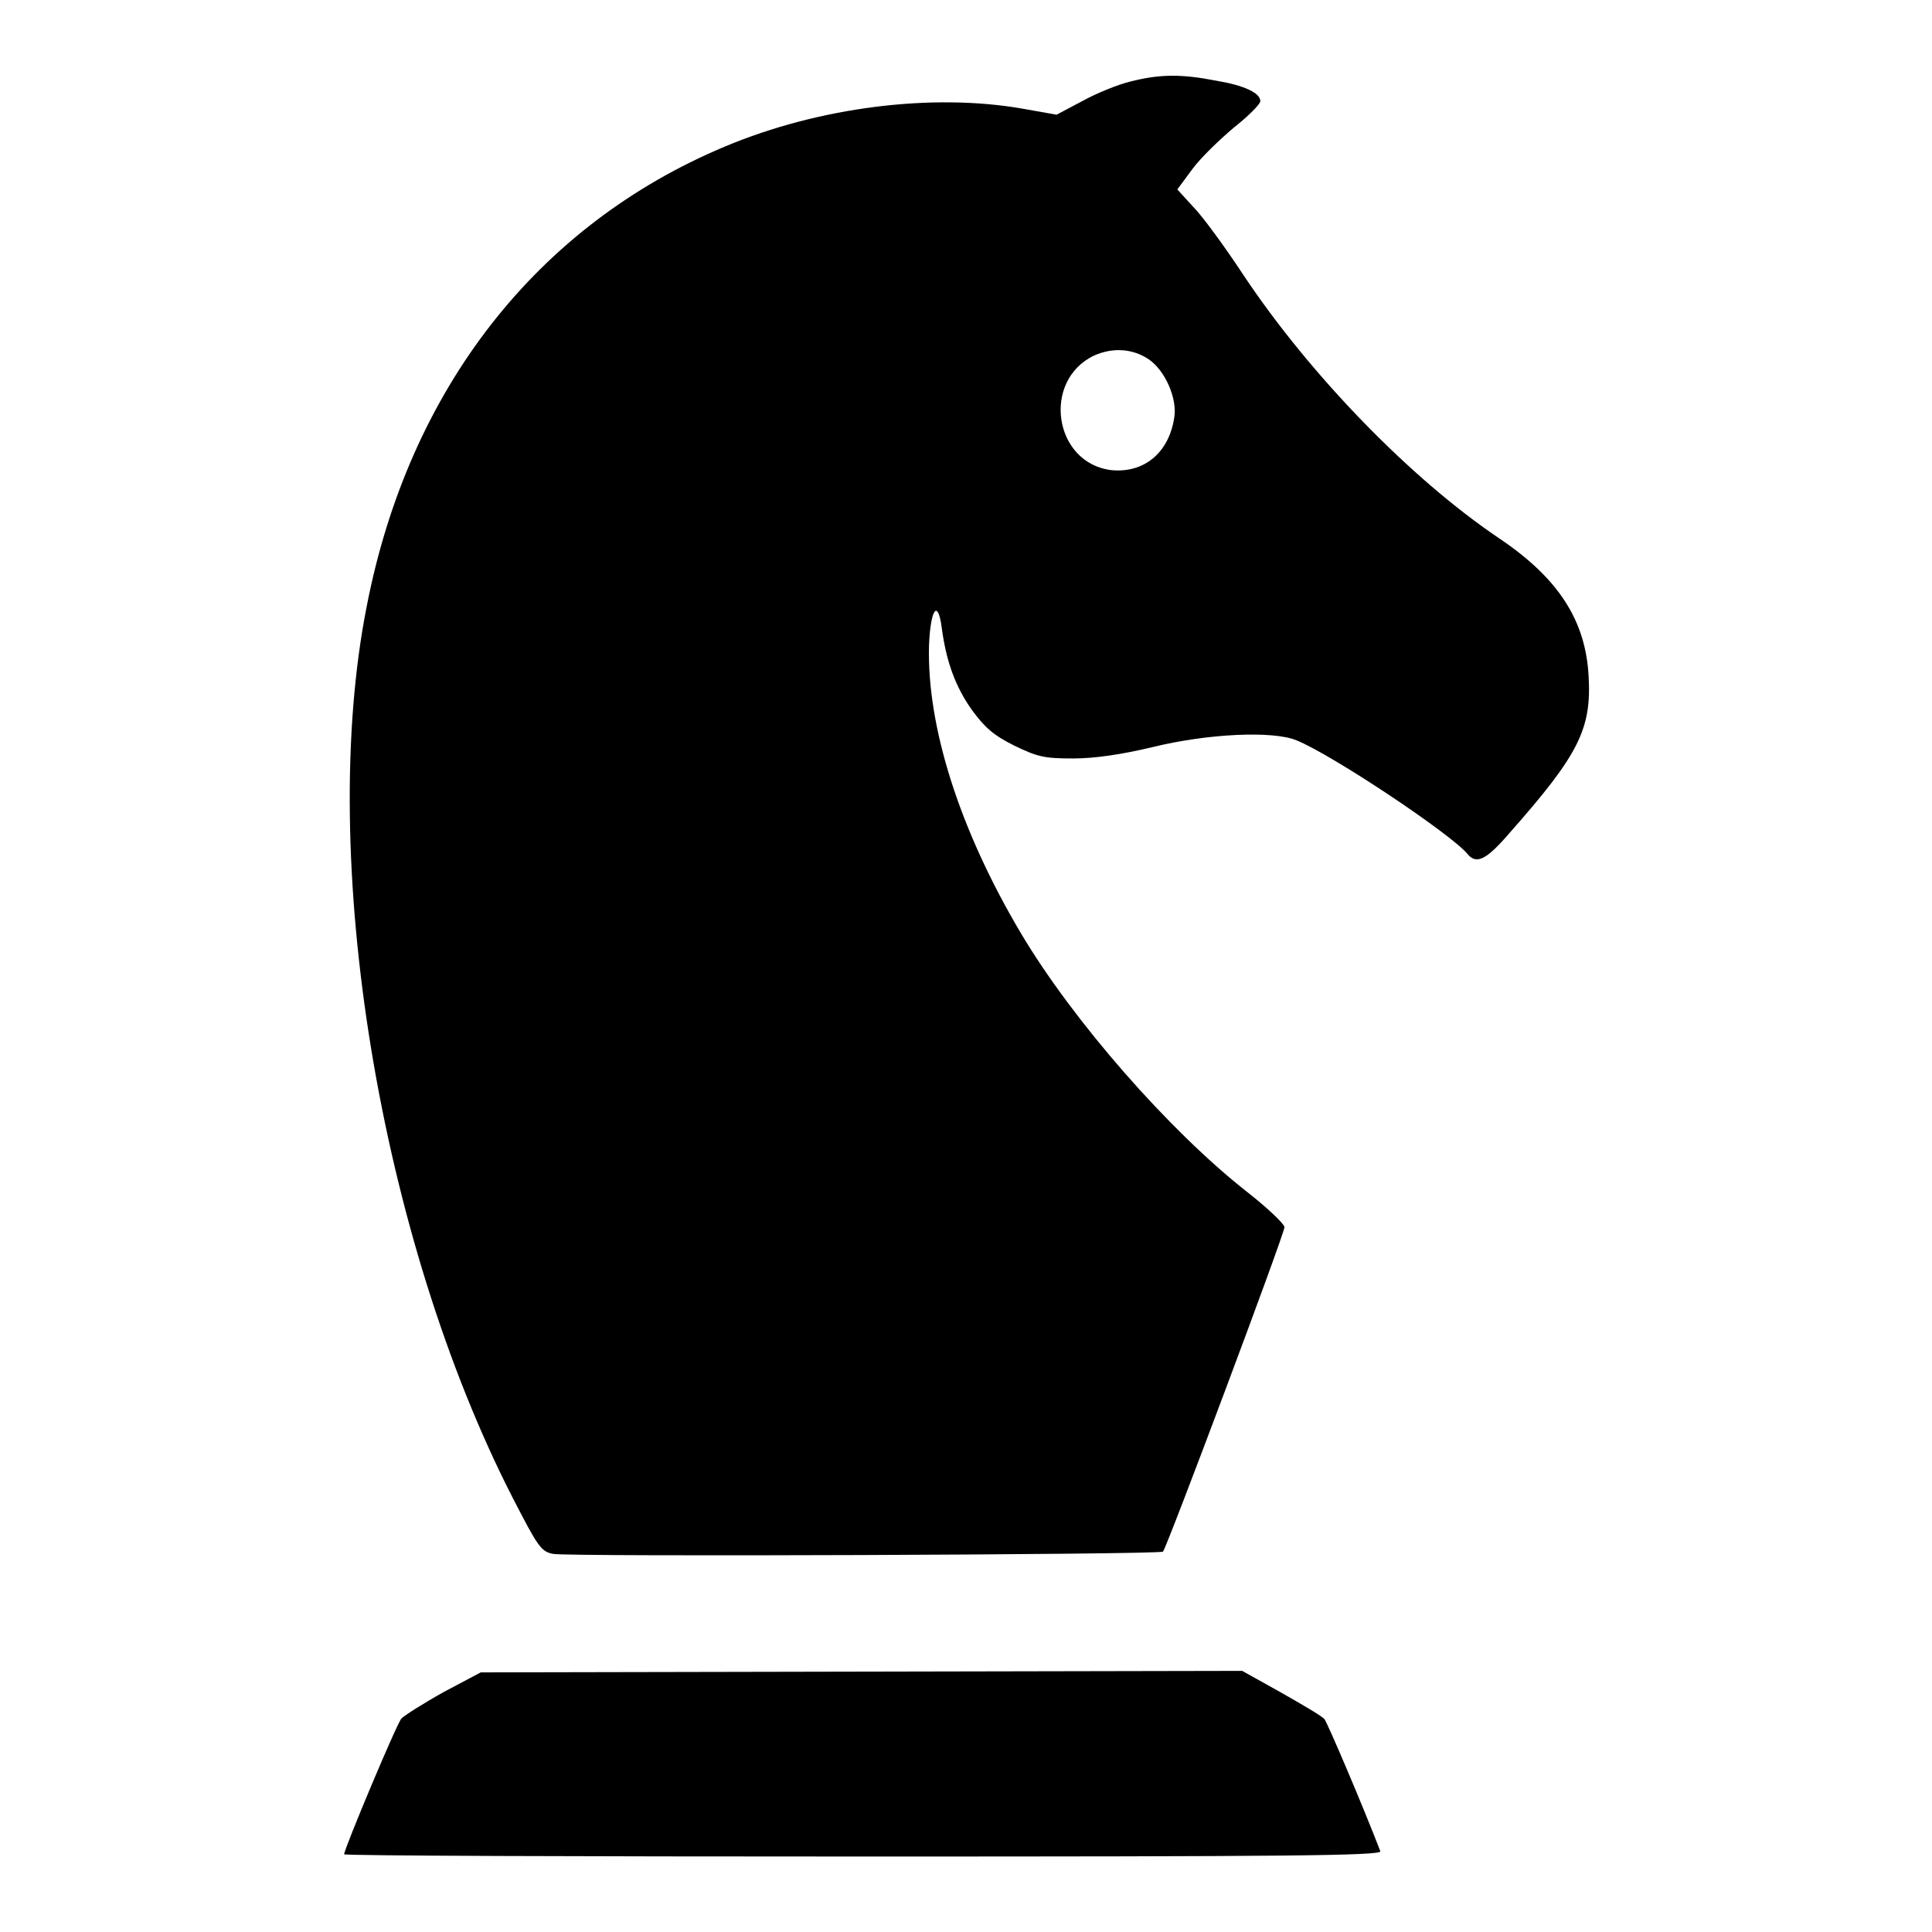
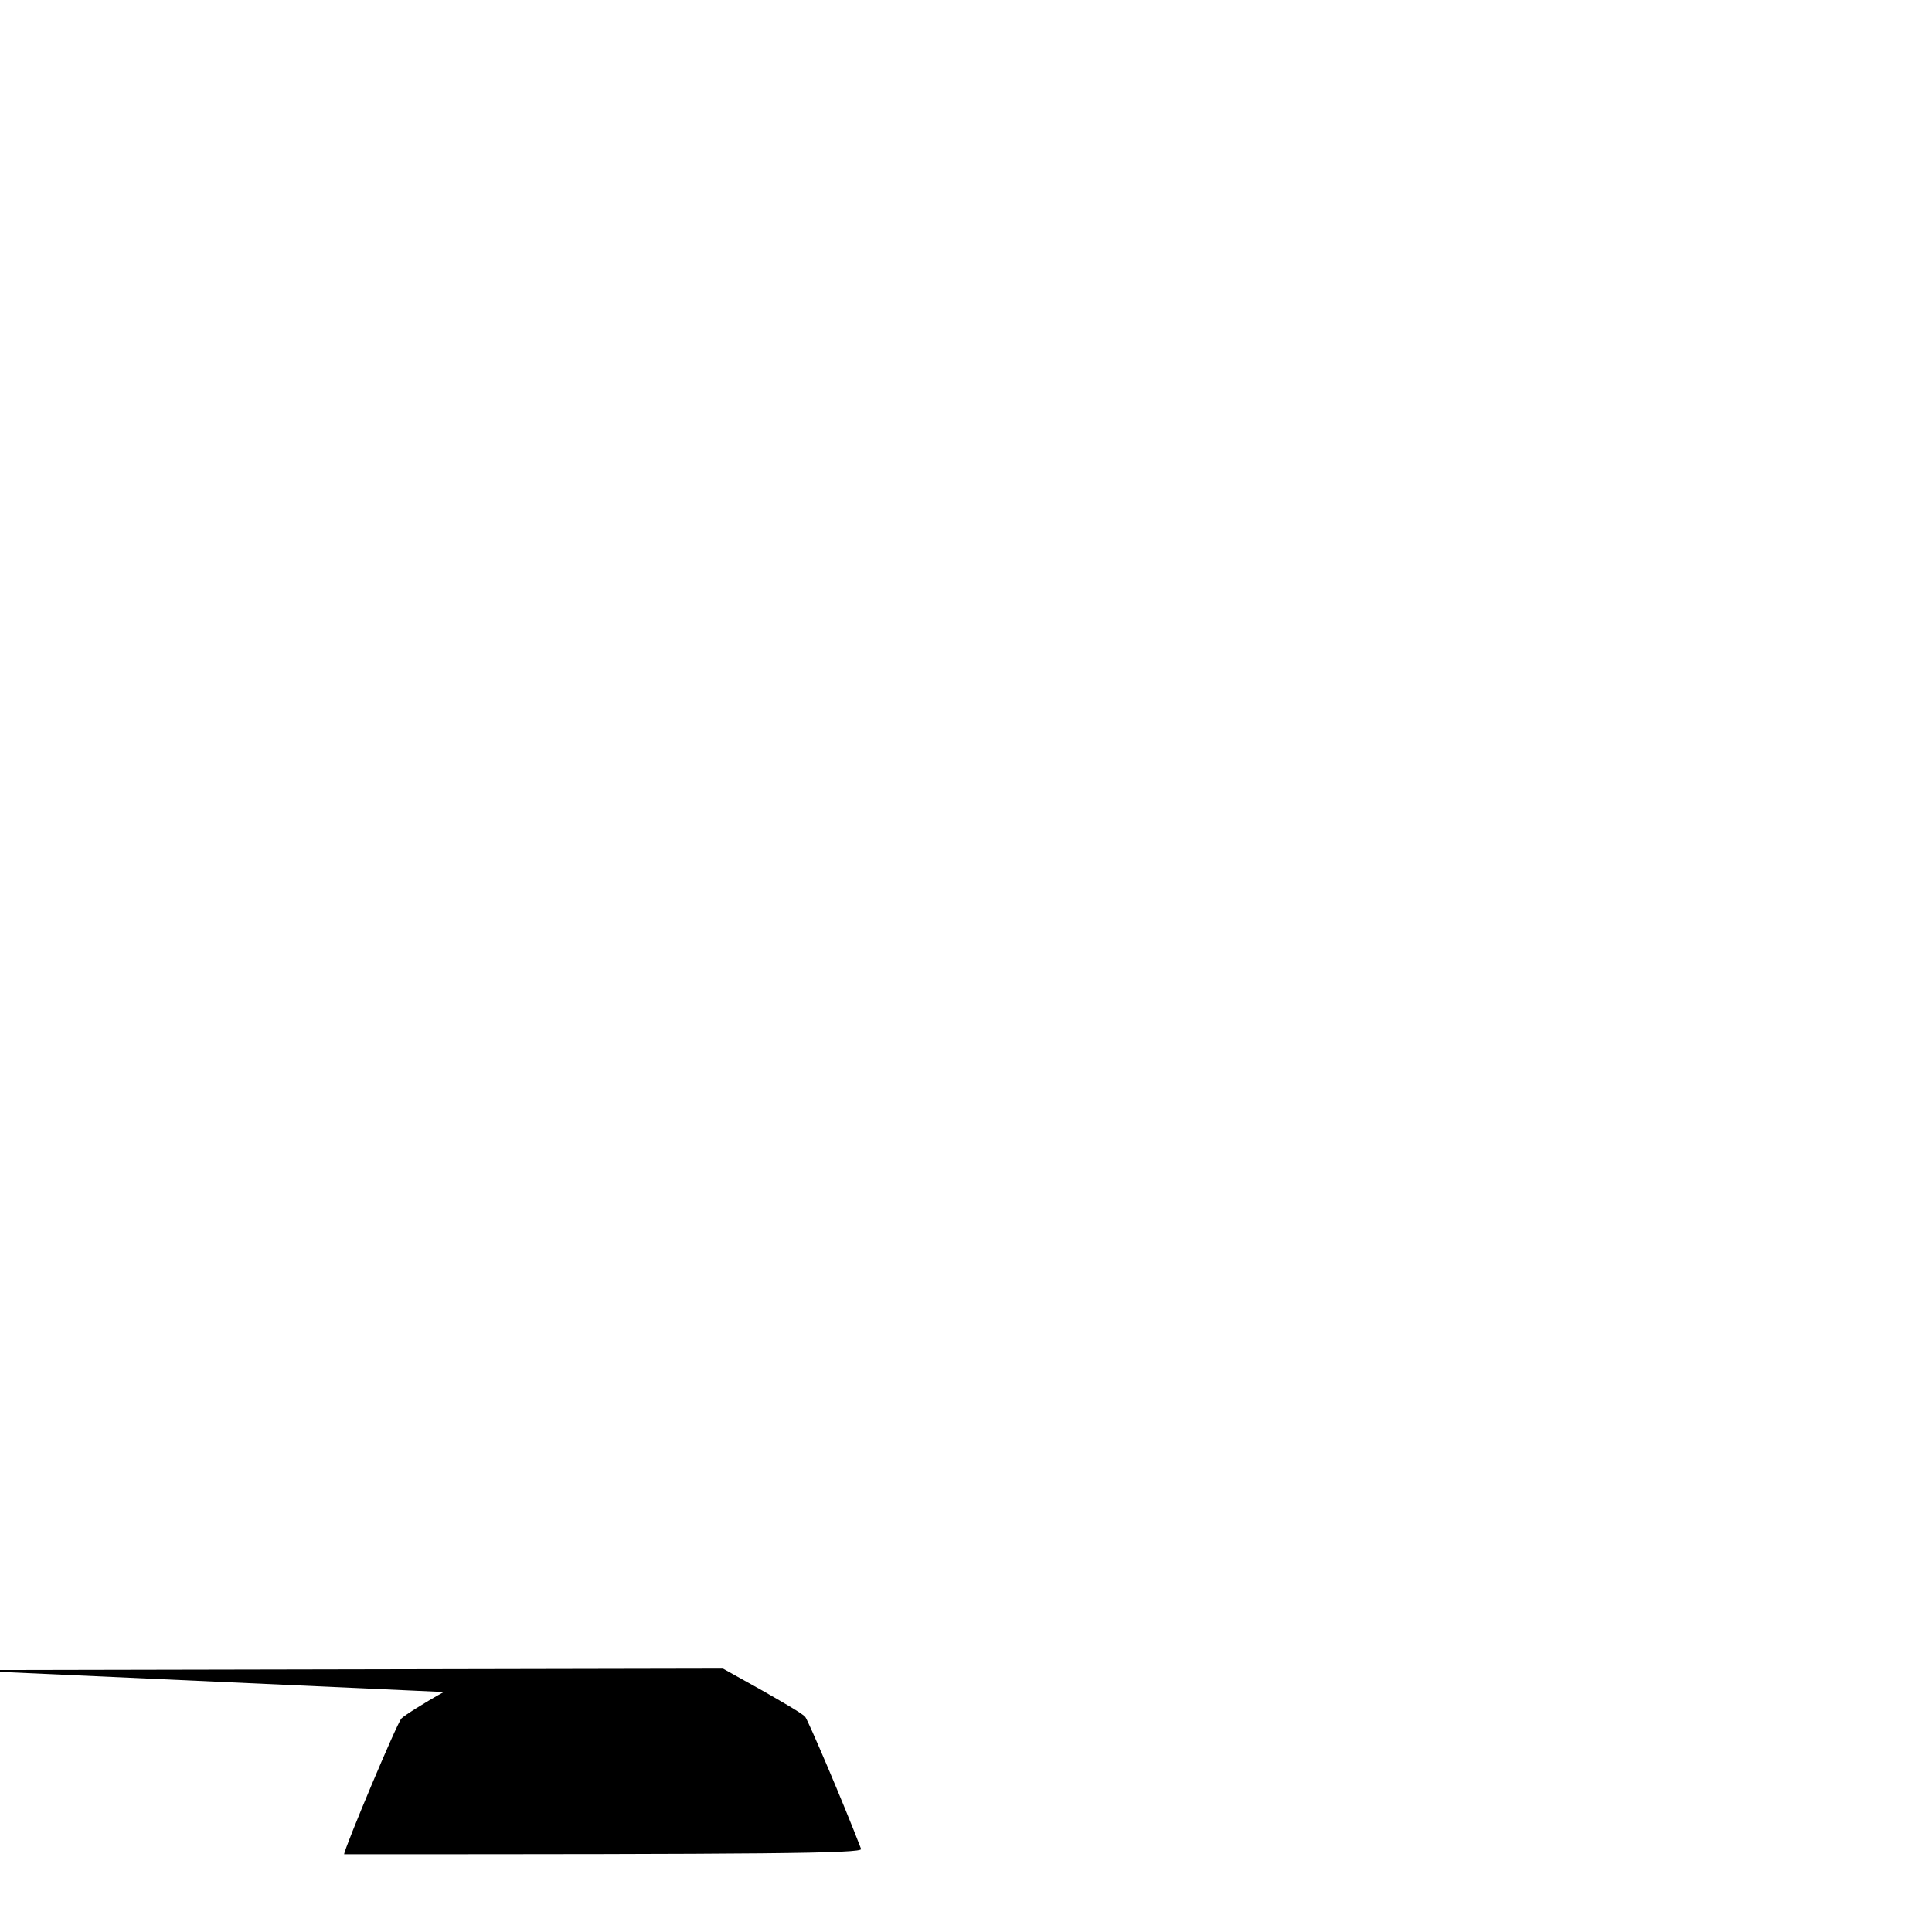
<svg xmlns="http://www.w3.org/2000/svg" version="1.1" x="0px" y="0px" viewBox="0 0 256 256" enable-background="new 0 0 256 256" xml:space="preserve">
  <g>
    <g>
      <g>
-         <path fill="#000000" d="M149.8,10.8c-1.7,0.4-4.6,1.6-6.4,2.6l-3.4,1.8l-4.5-0.8c-12-2.1-27-0.2-39.4,5C71.2,29.8,54.2,51.5,48.6,80.3c-6.6,33.3,1.7,83.7,19.3,118.1c3.4,6.6,3.8,7.2,5.4,7.5c2.2,0.4,80.4,0.1,80.8-0.3c0.5-0.5,16.1-42.1,16.1-43c0-0.4-2.3-2.6-5-4.7c-10.3-8.1-23-22.6-29.9-34.2c-8.2-13.8-12.5-27.5-12.2-38.2c0.2-4.9,1.2-6.2,1.7-2.2c0.6,4.4,1.8,7.7,4,10.8c1.7,2.3,2.8,3.3,5.6,4.7c3.1,1.5,4,1.7,7.8,1.7c2.8,0,6.3-0.5,10.5-1.5c7.3-1.8,16-2.2,19.1-0.9c4.7,1.9,20.3,12.3,22.6,15c1.2,1.5,2.5,0.9,5.6-2.7c9.2-10.4,10.9-13.8,10.5-20.8c-0.4-7.4-4-13-11.9-18.3c-11.7-7.9-25-21.6-33.8-34.8c-2.5-3.8-5.5-7.9-6.7-9.1l-2.1-2.3l2-2.7c1.1-1.5,3.6-3.9,5.5-5.5c1.9-1.5,3.5-3.1,3.5-3.5c0-1.1-2.2-2.1-5.8-2.7C156.6,9.8,153.7,9.8,149.8,10.8z M152.2,47.6c2.2,1.5,3.8,5.2,3.4,7.7c-0.7,4.7-4,7.4-8.3,7c-7.7-0.9-9.3-11.9-2.3-15.2C147.5,46,150.1,46.2,152.2,47.6z" />
-         <path fill="#000000" d="M58.8,224.2c-2.7,1.5-5.2,3.1-5.6,3.5c-0.6,0.6-7.6,17.3-7.6,18c0,0.2,31,0.3,68.8,0.3c55.9,0,68.7-0.1,68.5-0.7c-2.3-6-7-17-7.4-17.5c-0.3-0.4-2.9-1.9-5.7-3.5l-5.2-2.9l-50.4,0.1l-50.5,0.1L58.8,224.2z" />
+         <path fill="#000000" d="M58.8,224.2c-2.7,1.5-5.2,3.1-5.6,3.5c-0.6,0.6-7.6,17.3-7.6,18c55.9,0,68.7-0.1,68.5-0.7c-2.3-6-7-17-7.4-17.5c-0.3-0.4-2.9-1.9-5.7-3.5l-5.2-2.9l-50.4,0.1l-50.5,0.1L58.8,224.2z" />
      </g>
    </g>
  </g>
</svg>